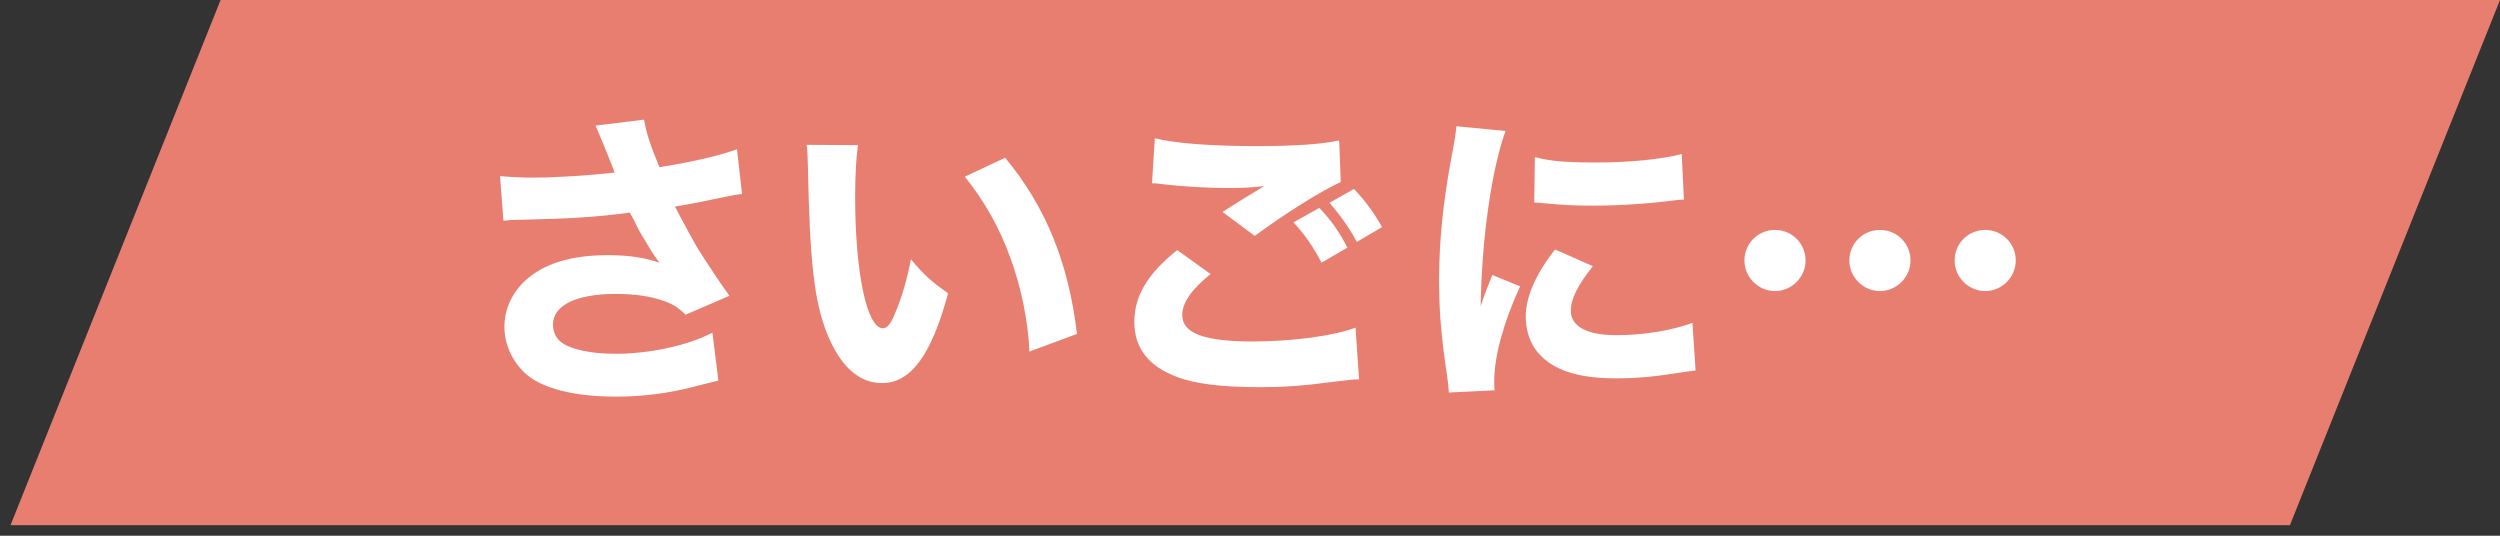
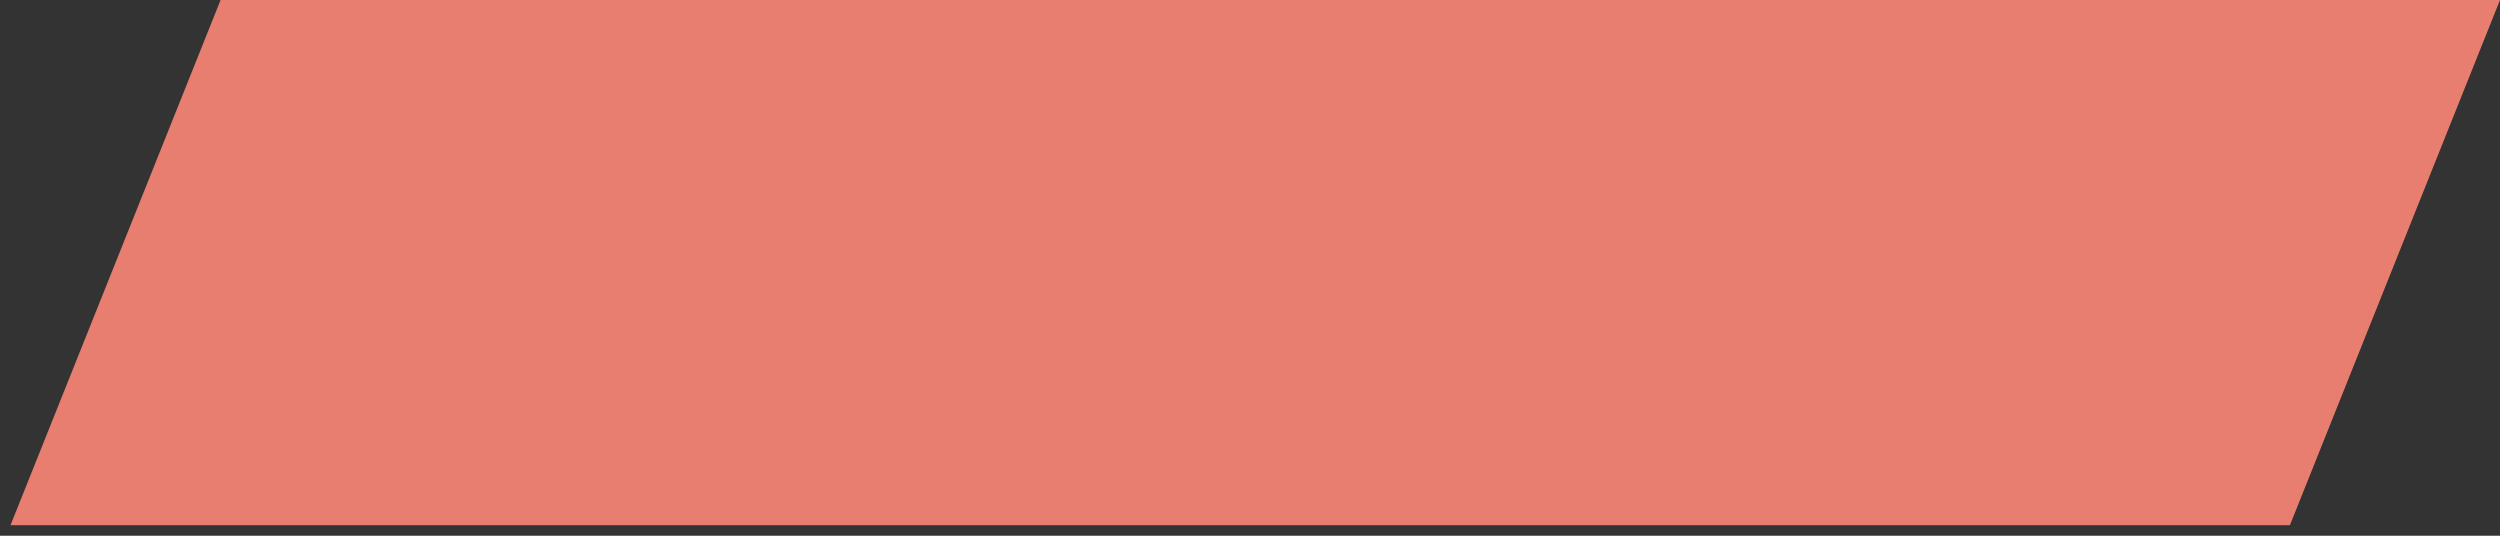
<svg xmlns="http://www.w3.org/2000/svg" width="238" height="51" viewBox="0 0 238 51" fill="none">
  <rect x="0" y="0" width="238" height="51" fill="#333333" stroke="none" />
  <path d="M21 0H238L218 50H1L21 0Z" fill="#E87E70" />
-   <path d="M47.93 21.019L47.6 16.759C48.44 16.849 49.67 16.909 50.81 16.909C52.91 16.909 56.12 16.699 58.52 16.429C57.98 15.019 56.96 12.529 56.69 11.959L61.31 11.389C61.52 12.619 61.88 13.759 62.78 15.919C66.08 15.379 68.42 14.839 70.16 14.209L70.64 18.469C69.92 18.559 69.92 18.559 68.3 18.889C66.5 19.279 66.5 19.279 64.25 19.669C65.3 21.649 65.99 22.909 66.32 23.479C67.19 24.889 68.51 26.869 69.44 28.159L65.27 29.959C64.52 29.239 64.04 28.939 63.17 28.639C61.88 28.189 60.38 27.979 58.64 27.979C54.86 27.979 52.64 29.059 52.64 30.919C52.64 31.549 52.91 32.179 53.42 32.569C54.29 33.259 56.21 33.679 58.61 33.679C61.85 33.679 65.48 32.899 67.82 31.669L68.39 36.229C67.31 36.499 67.31 36.499 65.87 36.859C63.56 37.459 61.1 37.759 58.64 37.759C54.62 37.759 51.59 36.979 50 35.539C48.74 34.369 48.02 32.749 48.02 31.129C48.02 29.479 48.71 27.919 50 26.719C51.74 25.099 54.38 24.289 57.89 24.289C59.84 24.289 61.4 24.529 62.78 25.009C62.09 24.049 62.09 24.049 61.4 22.879C60.92 22.099 60.74 21.799 60.35 20.959C60.08 20.479 60.08 20.479 59.96 20.239C56.78 20.659 54.59 20.809 49.34 20.929C48.71 20.929 48.47 20.959 47.93 21.019ZM76.79 13.789L81.68 13.819C81.5 14.989 81.41 16.699 81.41 18.769C81.41 25.939 82.52 31.249 84.05 31.249C84.44 31.249 84.8 30.829 85.13 30.019C85.85 28.369 86.36 26.569 86.72 24.679C87.95 26.149 88.55 26.719 90.26 27.919C88.67 33.799 86.72 36.469 83.96 36.469C81.77 36.469 80 34.879 78.74 31.759C77.51 28.699 77.09 24.889 76.91 15.799C76.88 14.719 76.88 14.479 76.79 13.789ZM91.85 16.819L95.69 15.019C99.53 19.639 101.72 24.979 102.53 31.789L98 33.469C97.88 30.589 97.22 27.349 96.17 24.499C95.15 21.679 93.71 19.129 91.85 16.819ZM126.56 19.309L128.9 17.989C130.01 19.159 130.79 20.239 131.57 21.619L129.17 23.029C128.45 21.679 127.61 20.509 126.56 19.309ZM123.14 21.169L125.6 19.789C126.74 20.989 127.46 22.009 128.27 23.569L125.81 25.009C125 23.449 124.22 22.339 123.14 21.169ZM109.67 17.449L109.94 13.159C111.77 13.639 115.25 13.909 119.63 13.909C123.26 13.909 125.87 13.729 127.49 13.369L127.64 17.329C125.84 18.139 122.33 20.329 119.45 22.459L116.39 20.179C117.44 19.489 119.48 18.229 120.35 17.719C118.94 17.869 118.28 17.899 116.93 17.899C114.89 17.899 112.43 17.749 110.72 17.539C110.09 17.449 110.06 17.449 109.67 17.449ZM112.07 23.809L115.25 26.089C113.42 27.559 112.55 28.819 112.55 29.989C112.55 31.729 114.62 32.509 119.3 32.509C122.99 32.509 127.04 31.969 129.05 31.189L129.38 36.109C128.66 36.139 128.66 36.139 126.68 36.379C124.01 36.739 122.09 36.859 119.9 36.859C116.3 36.859 113.69 36.529 112.01 35.869C109.31 34.849 107.99 33.109 107.99 30.649C107.99 28.189 109.22 26.089 112.07 23.809ZM138.65 12.019L143.33 12.469C142.01 16.039 141.05 22.789 140.96 29.149C141.35 27.979 141.35 27.979 141.5 27.619L142.07 26.179L144.71 27.259C143.12 30.739 142.25 33.919 142.25 36.289C142.25 36.589 142.25 36.739 142.28 37.159L137.93 37.369C137.9 36.829 137.87 36.589 137.78 35.899C137.21 32.089 137 29.659 137 26.749C137 23.029 137.36 19.399 138.17 15.019C138.53 13.159 138.56 12.889 138.65 12.019ZM146.06 19.279L146.12 14.959C147.59 15.349 149.15 15.469 151.88 15.469C155.18 15.469 158.18 15.169 160.1 14.659L160.31 19.009C160.04 19.009 160.01 19.009 159.68 19.039C157.22 19.369 154.22 19.579 151.73 19.579C149.84 19.579 148.76 19.519 146.9 19.339C146.75 19.309 146.51 19.309 146.06 19.279ZM148.04 23.749L151.64 25.339C150.23 27.109 149.54 28.459 149.54 29.569C149.54 31.069 151.07 31.909 153.83 31.909C156.44 31.909 159.05 31.489 161.12 30.739L161.42 35.269C160.94 35.329 160.76 35.359 160.1 35.449C157.46 35.869 155.87 36.019 153.8 36.019C149.99 36.019 147.5 35.119 146.15 33.229C145.58 32.419 145.25 31.279 145.25 30.169C145.25 28.279 146.18 26.119 148.04 23.749ZM168.98 21.889C170.6 21.889 171.89 23.179 171.89 24.799C171.89 26.389 170.57 27.709 168.98 27.709C167.39 27.709 166.07 26.389 166.07 24.799C166.07 23.179 167.36 21.889 168.98 21.889ZM178.97 21.889C180.59 21.889 181.88 23.179 181.88 24.799C181.88 26.389 180.56 27.709 178.97 27.709C177.38 27.709 176.06 26.389 176.06 24.799C176.06 23.179 177.35 21.889 178.97 21.889ZM188.99 21.889C190.61 21.889 191.9 23.179 191.9 24.799C191.9 26.389 190.58 27.709 188.99 27.709C187.4 27.709 186.08 26.389 186.08 24.799C186.08 23.179 187.37 21.889 188.99 21.889Z" fill="white" />
</svg>